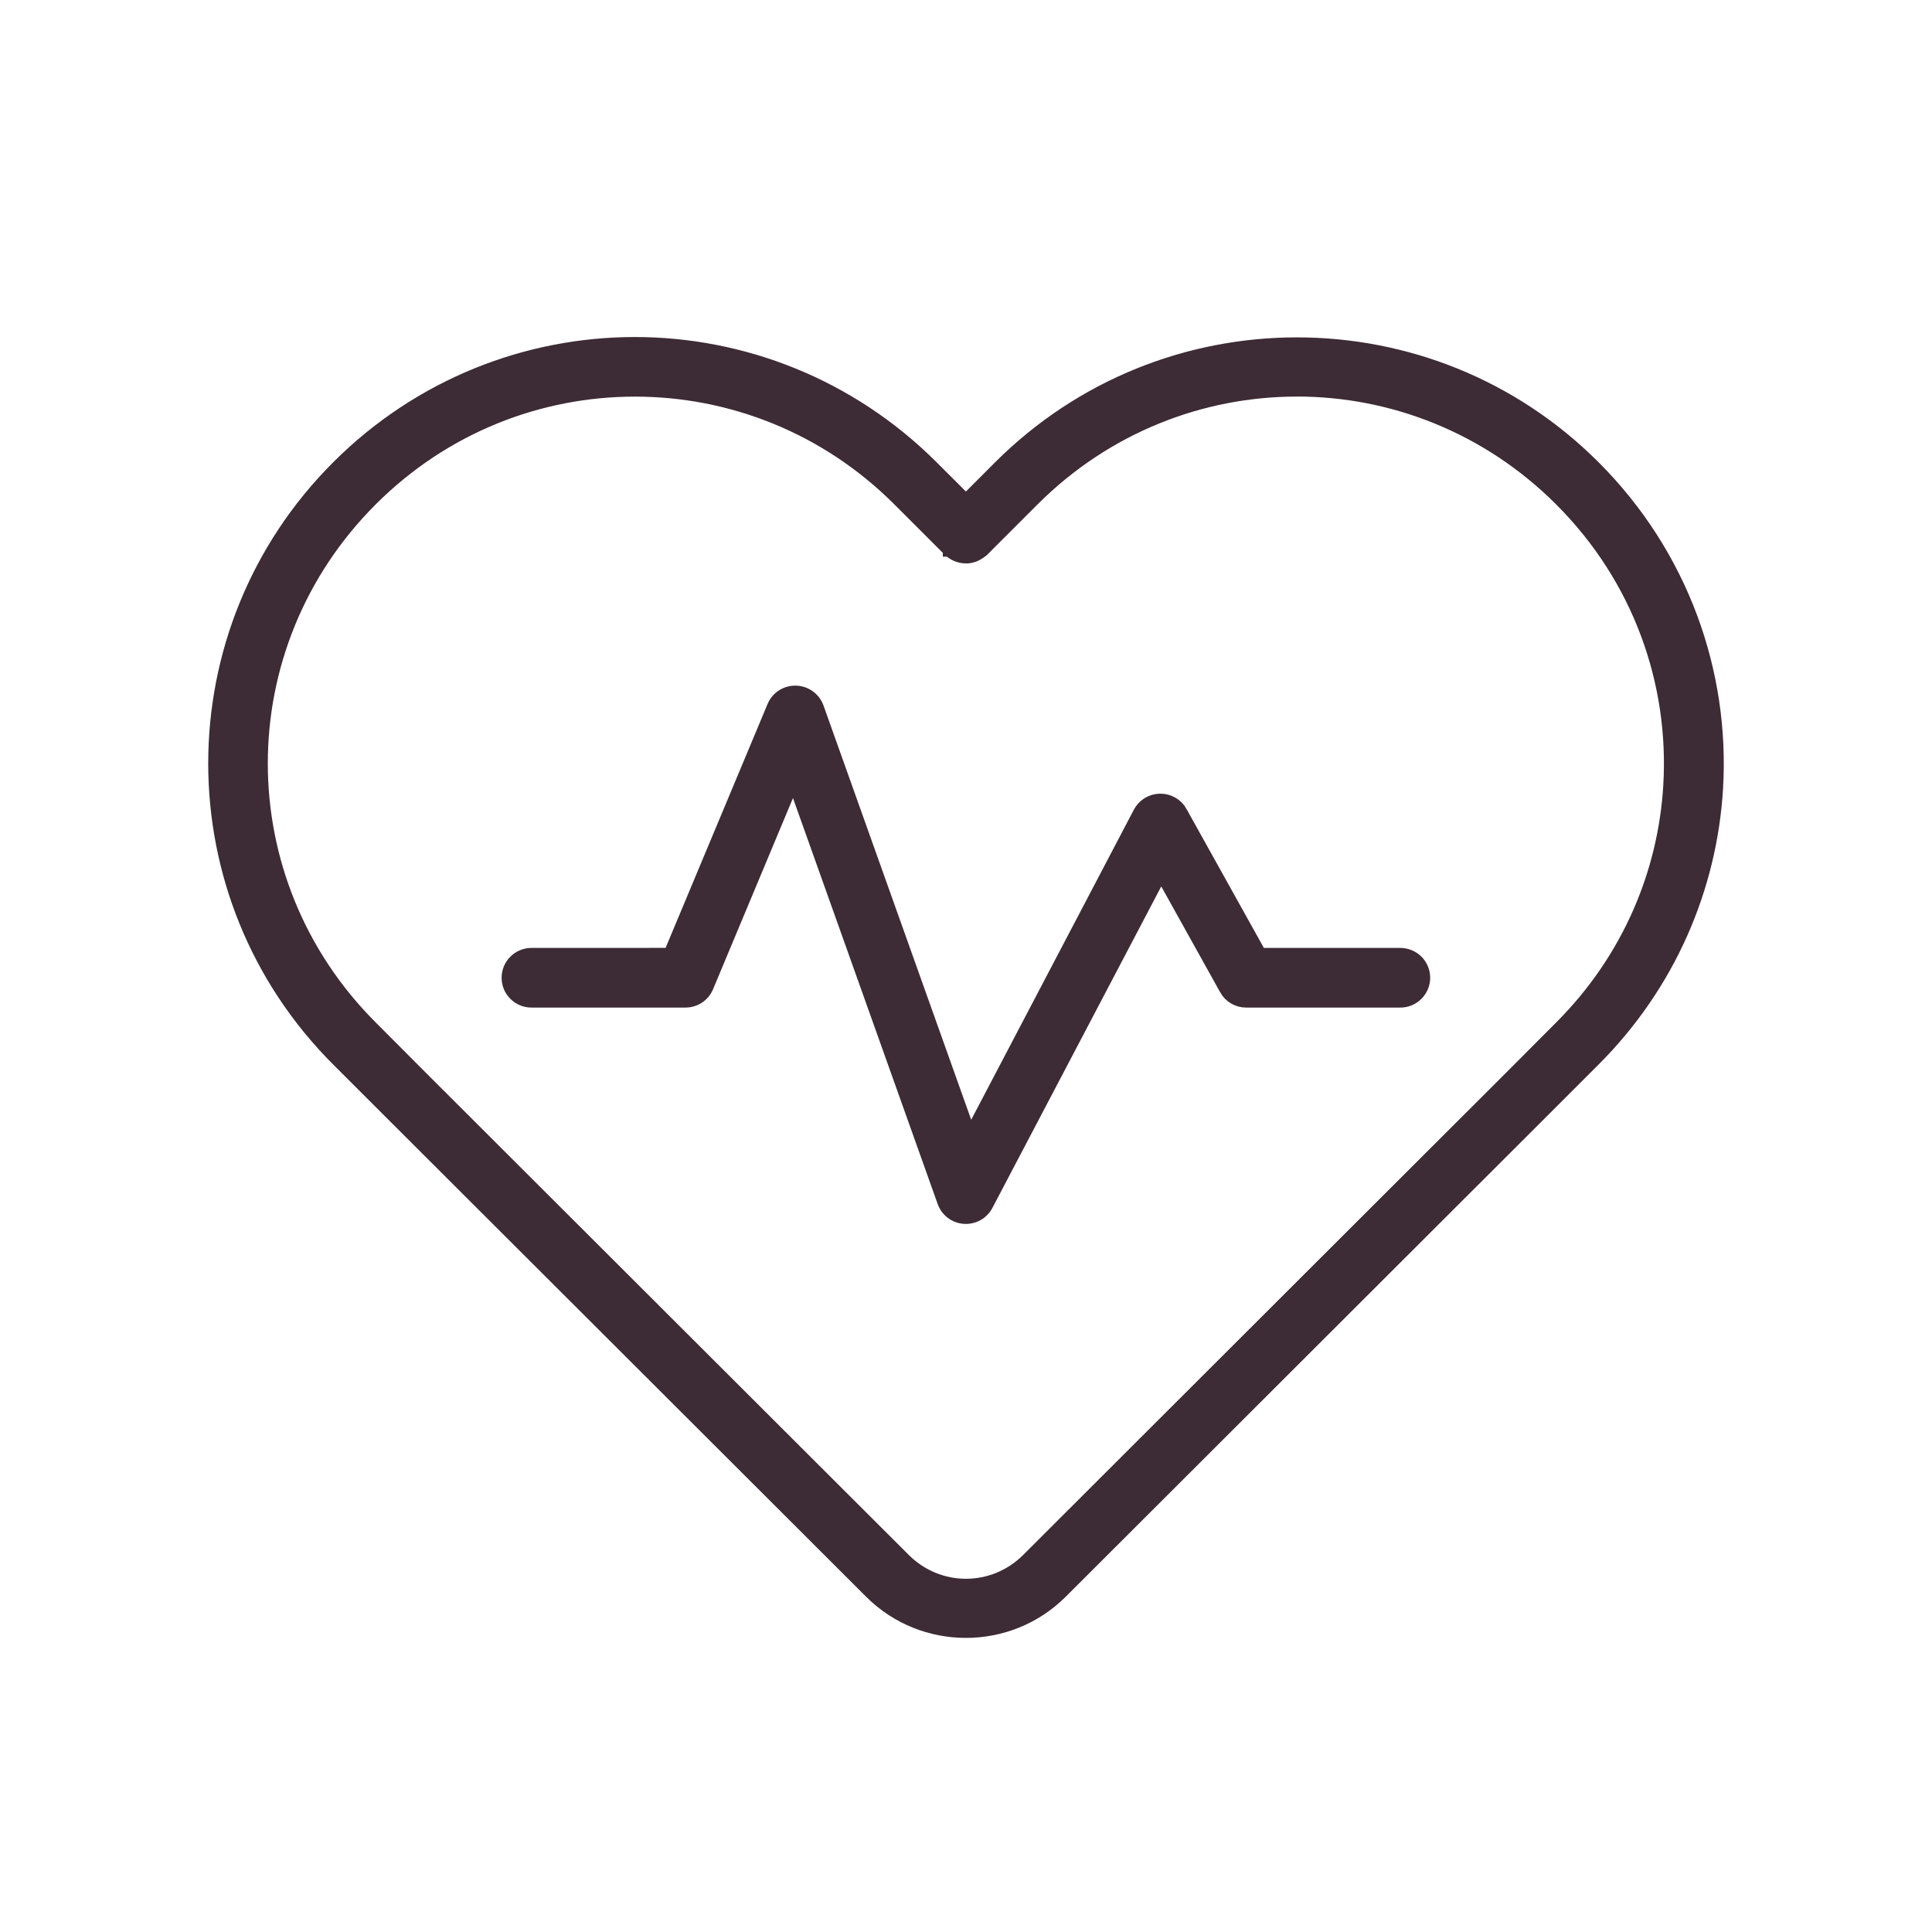
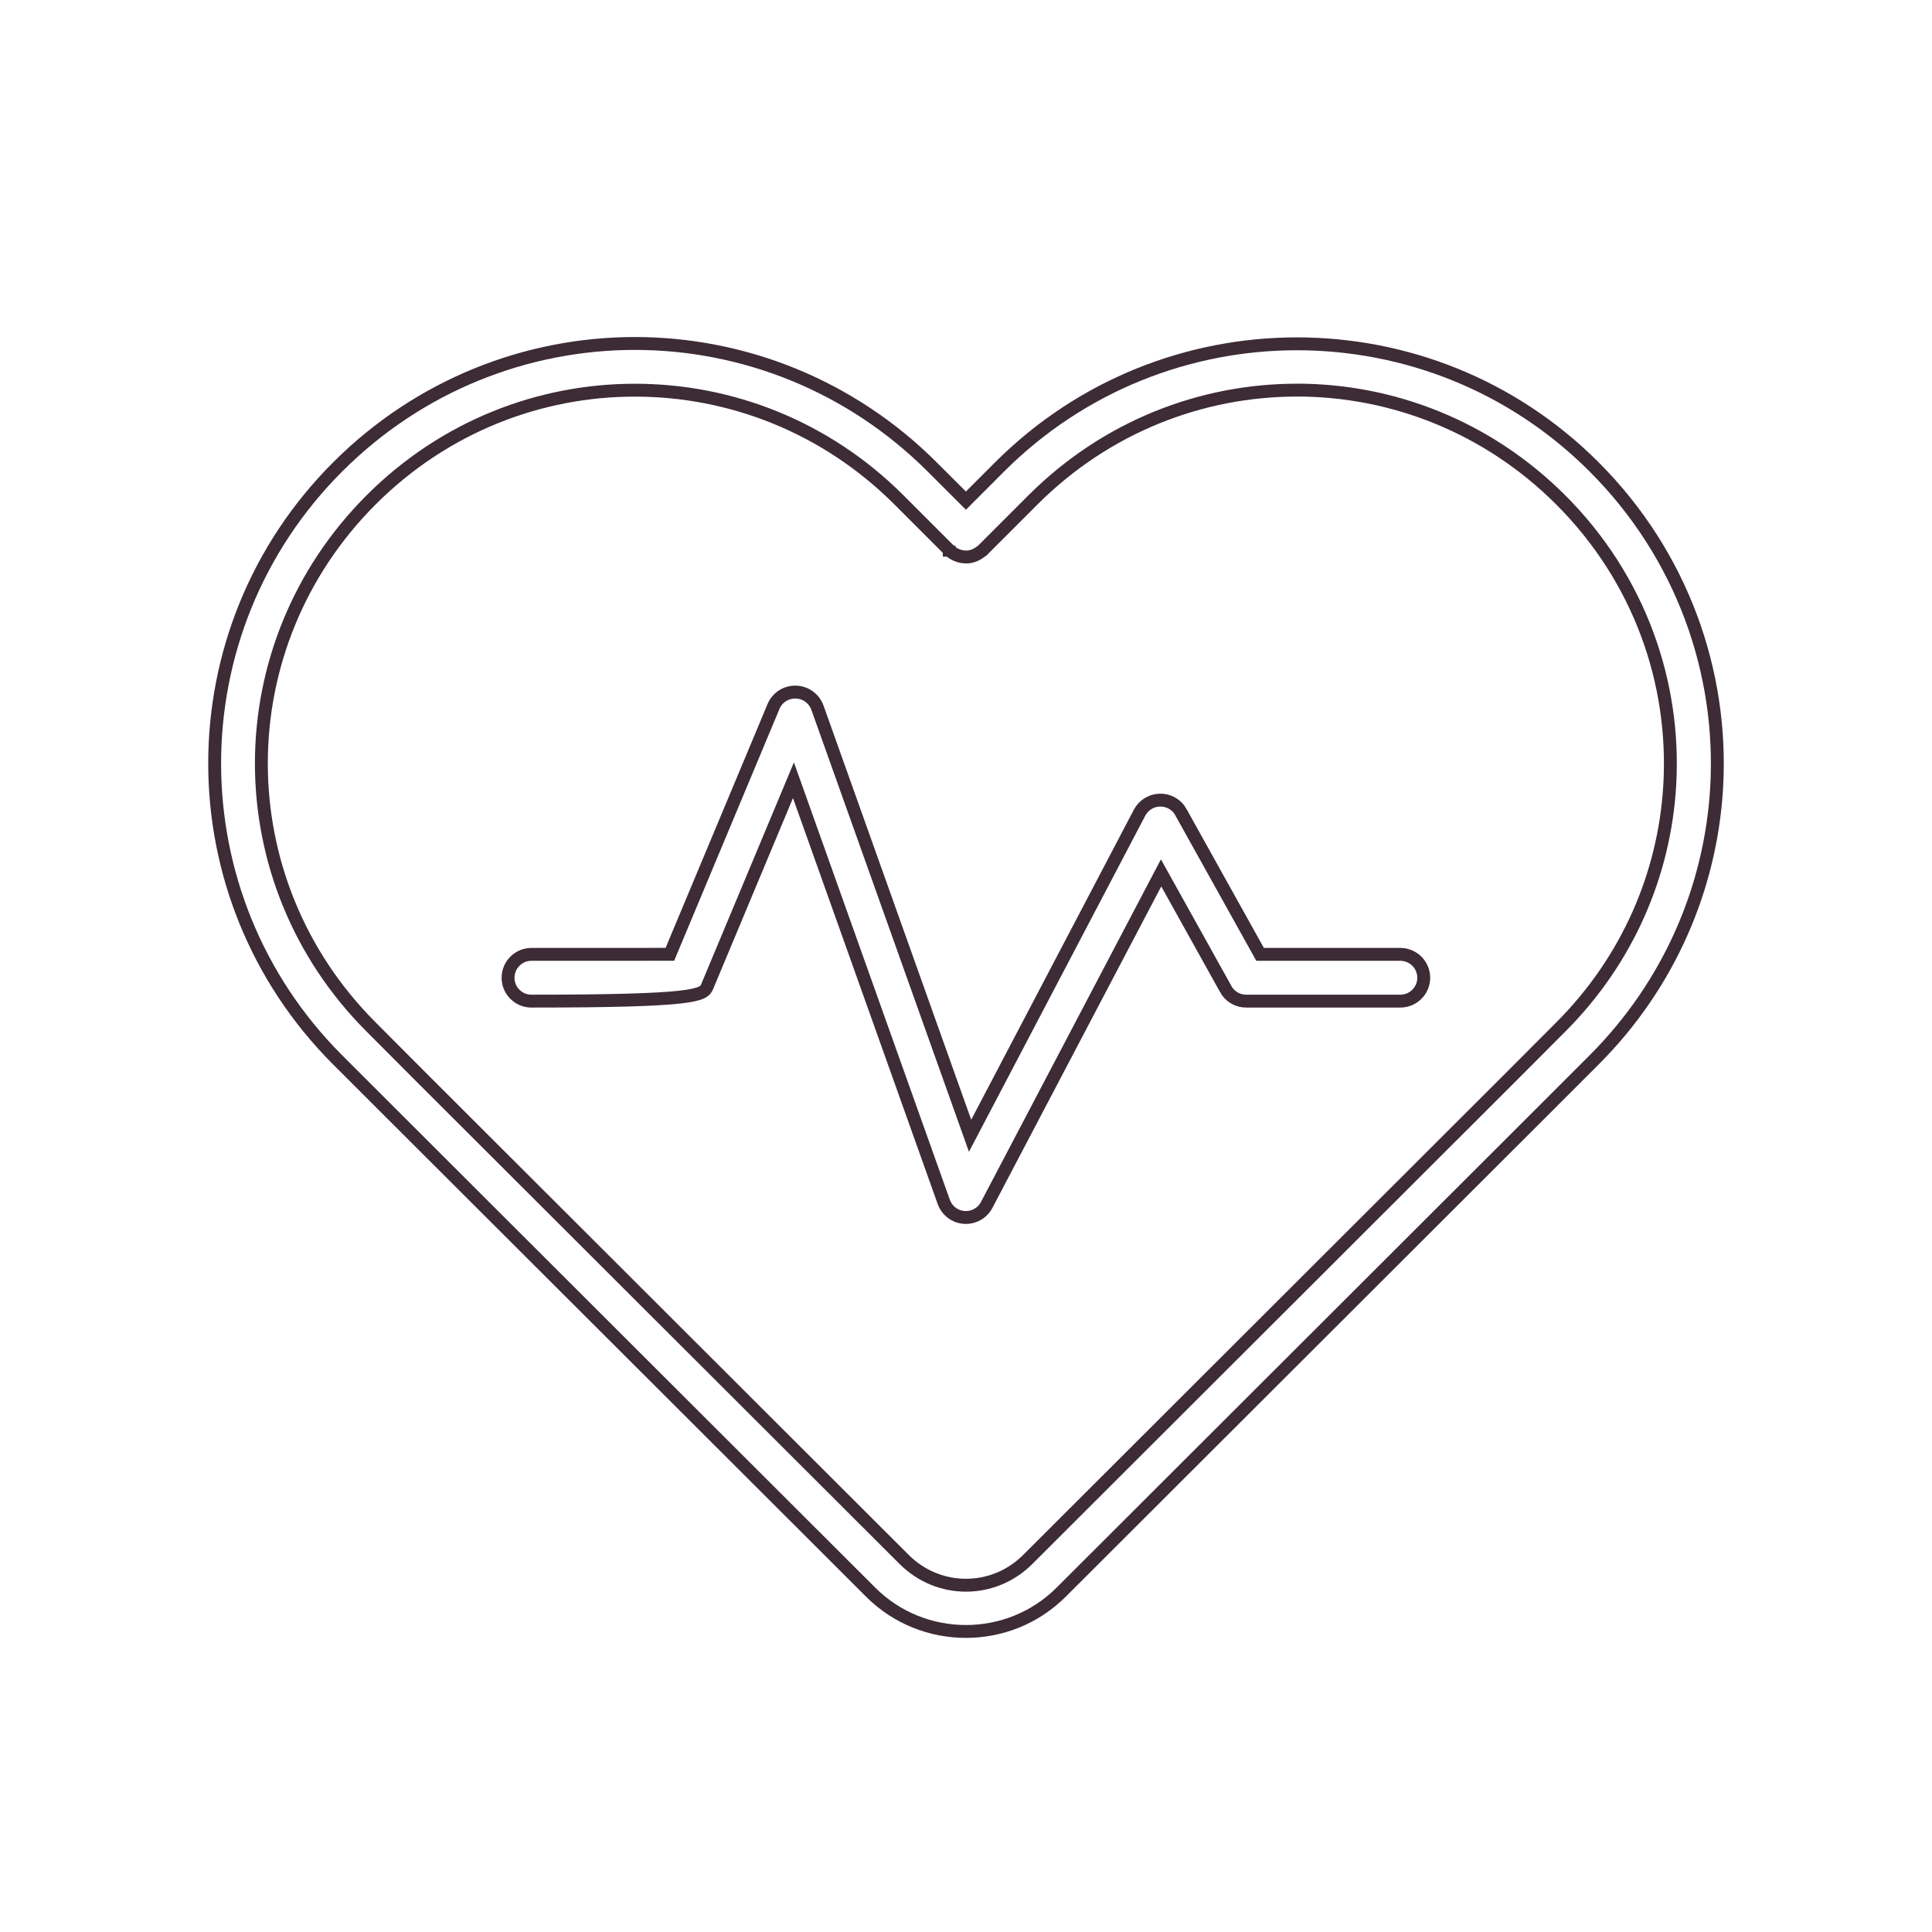
<svg xmlns="http://www.w3.org/2000/svg" width="45" height="45" viewBox="0 0 45 45" fill="none">
-   <path d="M14.788 8C12.286 8 9.783 8.96 7.87 10.87C4.043 14.692 4.043 20.87 7.87 24.692L9.045 25.866L20.282 37.087C21.501 38.304 23.494 38.304 24.714 37.087L35.951 25.866L37.125 24.692C38.89 22.929 39.846 20.663 39.983 18.362C40.143 15.675 39.187 12.929 37.125 10.87C35.213 8.959 32.711 8.008 30.207 8.008C27.704 8.008 25.198 8.963 23.285 10.873L22.498 11.661L21.71 10.874C19.797 8.963 17.29 8 14.788 8L14.788 8ZM30.205 9.086C32.425 9.086 34.645 9.937 36.351 11.642C38.19 13.479 39.033 15.909 38.891 18.299C38.769 20.344 37.924 22.35 36.351 23.923L35.176 25.101L23.939 36.322C23.138 37.123 21.86 37.123 21.059 36.322L9.819 25.099L8.646 23.922C5.235 20.514 5.235 15.049 8.646 11.641C10.352 9.936 12.567 9.088 14.789 9.088C17.011 9.088 19.23 9.936 20.936 11.641L22.11 12.815V12.816C22.111 12.816 22.111 12.816 22.113 12.817C22.113 12.819 22.114 12.819 22.114 12.82C22.159 12.862 22.211 12.896 22.266 12.921C22.284 12.929 22.3 12.936 22.318 12.941C22.364 12.958 22.414 12.969 22.464 12.971C22.483 12.973 22.504 12.974 22.523 12.974C22.575 12.971 22.625 12.96 22.675 12.944C22.697 12.936 22.718 12.926 22.739 12.915C22.777 12.896 22.813 12.873 22.846 12.847C22.859 12.839 22.873 12.83 22.885 12.82C22.896 12.81 22.904 12.8 22.914 12.789L24.061 11.642C25.767 9.938 27.986 9.087 30.207 9.087L30.205 9.086ZM18.539 16.12C18.312 16.113 18.105 16.245 18.018 16.452L15.603 22.228L12.382 22.229C12.237 22.228 12.098 22.285 11.995 22.387C11.891 22.489 11.834 22.628 11.834 22.772C11.832 22.917 11.89 23.057 11.994 23.159C12.096 23.262 12.237 23.32 12.382 23.318H15.967C16.188 23.318 16.388 23.185 16.471 22.981L18.481 18.173L21.981 27.992C22.054 28.198 22.241 28.341 22.457 28.356C22.674 28.372 22.881 28.258 22.982 28.065L27.044 20.331L28.549 23.035L28.548 23.036C28.645 23.211 28.828 23.32 29.029 23.318H32.612C32.759 23.32 32.898 23.262 33.001 23.159C33.105 23.057 33.162 22.917 33.162 22.772C33.161 22.628 33.103 22.489 33.001 22.387C32.897 22.285 32.757 22.228 32.612 22.229H29.35L27.506 18.918L27.507 18.916C27.409 18.741 27.223 18.633 27.02 18.636C26.818 18.639 26.635 18.752 26.542 18.93L22.595 26.454L19.039 16.481C18.962 16.27 18.764 16.126 18.539 16.12Z" fill="#3D2B35" />
-   <path d="M18.537 16.12H18.539M18.539 16.12C18.312 16.113 18.105 16.245 18.018 16.452L15.603 22.228L12.382 22.229C12.237 22.228 12.098 22.285 11.995 22.387C11.891 22.489 11.834 22.628 11.834 22.772C11.832 22.917 11.89 23.057 11.994 23.159C12.096 23.262 12.237 23.32 12.382 23.318H15.967C16.188 23.318 16.388 23.185 16.471 22.981L18.481 18.173L21.981 27.992C22.054 28.198 22.241 28.341 22.457 28.356C22.674 28.372 22.881 28.258 22.982 28.065L27.044 20.331L28.549 23.035L28.548 23.036C28.645 23.211 28.828 23.32 29.029 23.318H32.612C32.759 23.32 32.898 23.262 33.001 23.159C33.105 23.057 33.162 22.917 33.162 22.772C33.161 22.628 33.103 22.489 33.001 22.387C32.897 22.285 32.757 22.228 32.612 22.229H29.35L27.506 18.918L27.507 18.916C27.409 18.741 27.223 18.633 27.02 18.636C26.818 18.639 26.635 18.752 26.542 18.93L22.595 26.454L19.039 16.481C18.962 16.27 18.764 16.126 18.539 16.12ZM14.788 8C12.286 8 9.783 8.96 7.87 10.87C4.043 14.692 4.043 20.87 7.87 24.692L9.045 25.866L20.282 37.087C21.501 38.304 23.494 38.304 24.714 37.087L35.951 25.866L37.125 24.692C38.89 22.929 39.846 20.663 39.983 18.362C40.143 15.675 39.187 12.929 37.125 10.87C35.213 8.959 32.711 8.008 30.207 8.008C27.704 8.008 25.198 8.963 23.285 10.873L22.498 11.661L21.71 10.874C19.797 8.963 17.29 8 14.788 8L14.788 8ZM30.205 9.086C32.425 9.086 34.645 9.937 36.351 11.642C38.19 13.479 39.033 15.909 38.891 18.299C38.769 20.344 37.924 22.35 36.351 23.923L35.176 25.101L23.939 36.322C23.138 37.123 21.86 37.123 21.059 36.322L9.819 25.099L8.646 23.922C5.235 20.514 5.235 15.049 8.646 11.641C10.352 9.936 12.567 9.088 14.789 9.088C17.011 9.088 19.23 9.936 20.936 11.641L22.11 12.815V12.816C22.111 12.816 22.111 12.816 22.113 12.817C22.113 12.819 22.114 12.819 22.114 12.82C22.159 12.862 22.211 12.896 22.266 12.921C22.284 12.929 22.3 12.936 22.318 12.941C22.364 12.958 22.414 12.969 22.464 12.971C22.483 12.973 22.504 12.974 22.523 12.974C22.575 12.971 22.625 12.96 22.675 12.944C22.697 12.936 22.718 12.926 22.739 12.915C22.777 12.896 22.813 12.873 22.846 12.847C22.859 12.839 22.873 12.83 22.885 12.82C22.896 12.81 22.904 12.8 22.914 12.789L24.061 11.642C25.767 9.938 27.986 9.087 30.207 9.087L30.205 9.086Z" stroke="#3D2B35" stroke-width="0.3" />
+   <path d="M18.537 16.12H18.539M18.539 16.12C18.312 16.113 18.105 16.245 18.018 16.452L15.603 22.228L12.382 22.229C12.237 22.228 12.098 22.285 11.995 22.387C11.891 22.489 11.834 22.628 11.834 22.772C11.832 22.917 11.89 23.057 11.994 23.159C12.096 23.262 12.237 23.32 12.382 23.318C16.188 23.318 16.388 23.185 16.471 22.981L18.481 18.173L21.981 27.992C22.054 28.198 22.241 28.341 22.457 28.356C22.674 28.372 22.881 28.258 22.982 28.065L27.044 20.331L28.549 23.035L28.548 23.036C28.645 23.211 28.828 23.32 29.029 23.318H32.612C32.759 23.32 32.898 23.262 33.001 23.159C33.105 23.057 33.162 22.917 33.162 22.772C33.161 22.628 33.103 22.489 33.001 22.387C32.897 22.285 32.757 22.228 32.612 22.229H29.35L27.506 18.918L27.507 18.916C27.409 18.741 27.223 18.633 27.02 18.636C26.818 18.639 26.635 18.752 26.542 18.93L22.595 26.454L19.039 16.481C18.962 16.27 18.764 16.126 18.539 16.12ZM14.788 8C12.286 8 9.783 8.96 7.87 10.87C4.043 14.692 4.043 20.87 7.87 24.692L9.045 25.866L20.282 37.087C21.501 38.304 23.494 38.304 24.714 37.087L35.951 25.866L37.125 24.692C38.89 22.929 39.846 20.663 39.983 18.362C40.143 15.675 39.187 12.929 37.125 10.87C35.213 8.959 32.711 8.008 30.207 8.008C27.704 8.008 25.198 8.963 23.285 10.873L22.498 11.661L21.71 10.874C19.797 8.963 17.29 8 14.788 8L14.788 8ZM30.205 9.086C32.425 9.086 34.645 9.937 36.351 11.642C38.19 13.479 39.033 15.909 38.891 18.299C38.769 20.344 37.924 22.35 36.351 23.923L35.176 25.101L23.939 36.322C23.138 37.123 21.86 37.123 21.059 36.322L9.819 25.099L8.646 23.922C5.235 20.514 5.235 15.049 8.646 11.641C10.352 9.936 12.567 9.088 14.789 9.088C17.011 9.088 19.23 9.936 20.936 11.641L22.11 12.815V12.816C22.111 12.816 22.111 12.816 22.113 12.817C22.113 12.819 22.114 12.819 22.114 12.82C22.159 12.862 22.211 12.896 22.266 12.921C22.284 12.929 22.3 12.936 22.318 12.941C22.364 12.958 22.414 12.969 22.464 12.971C22.483 12.973 22.504 12.974 22.523 12.974C22.575 12.971 22.625 12.96 22.675 12.944C22.697 12.936 22.718 12.926 22.739 12.915C22.777 12.896 22.813 12.873 22.846 12.847C22.859 12.839 22.873 12.83 22.885 12.82C22.896 12.81 22.904 12.8 22.914 12.789L24.061 11.642C25.767 9.938 27.986 9.087 30.207 9.087L30.205 9.086Z" stroke="#3D2B35" stroke-width="0.3" />
</svg>